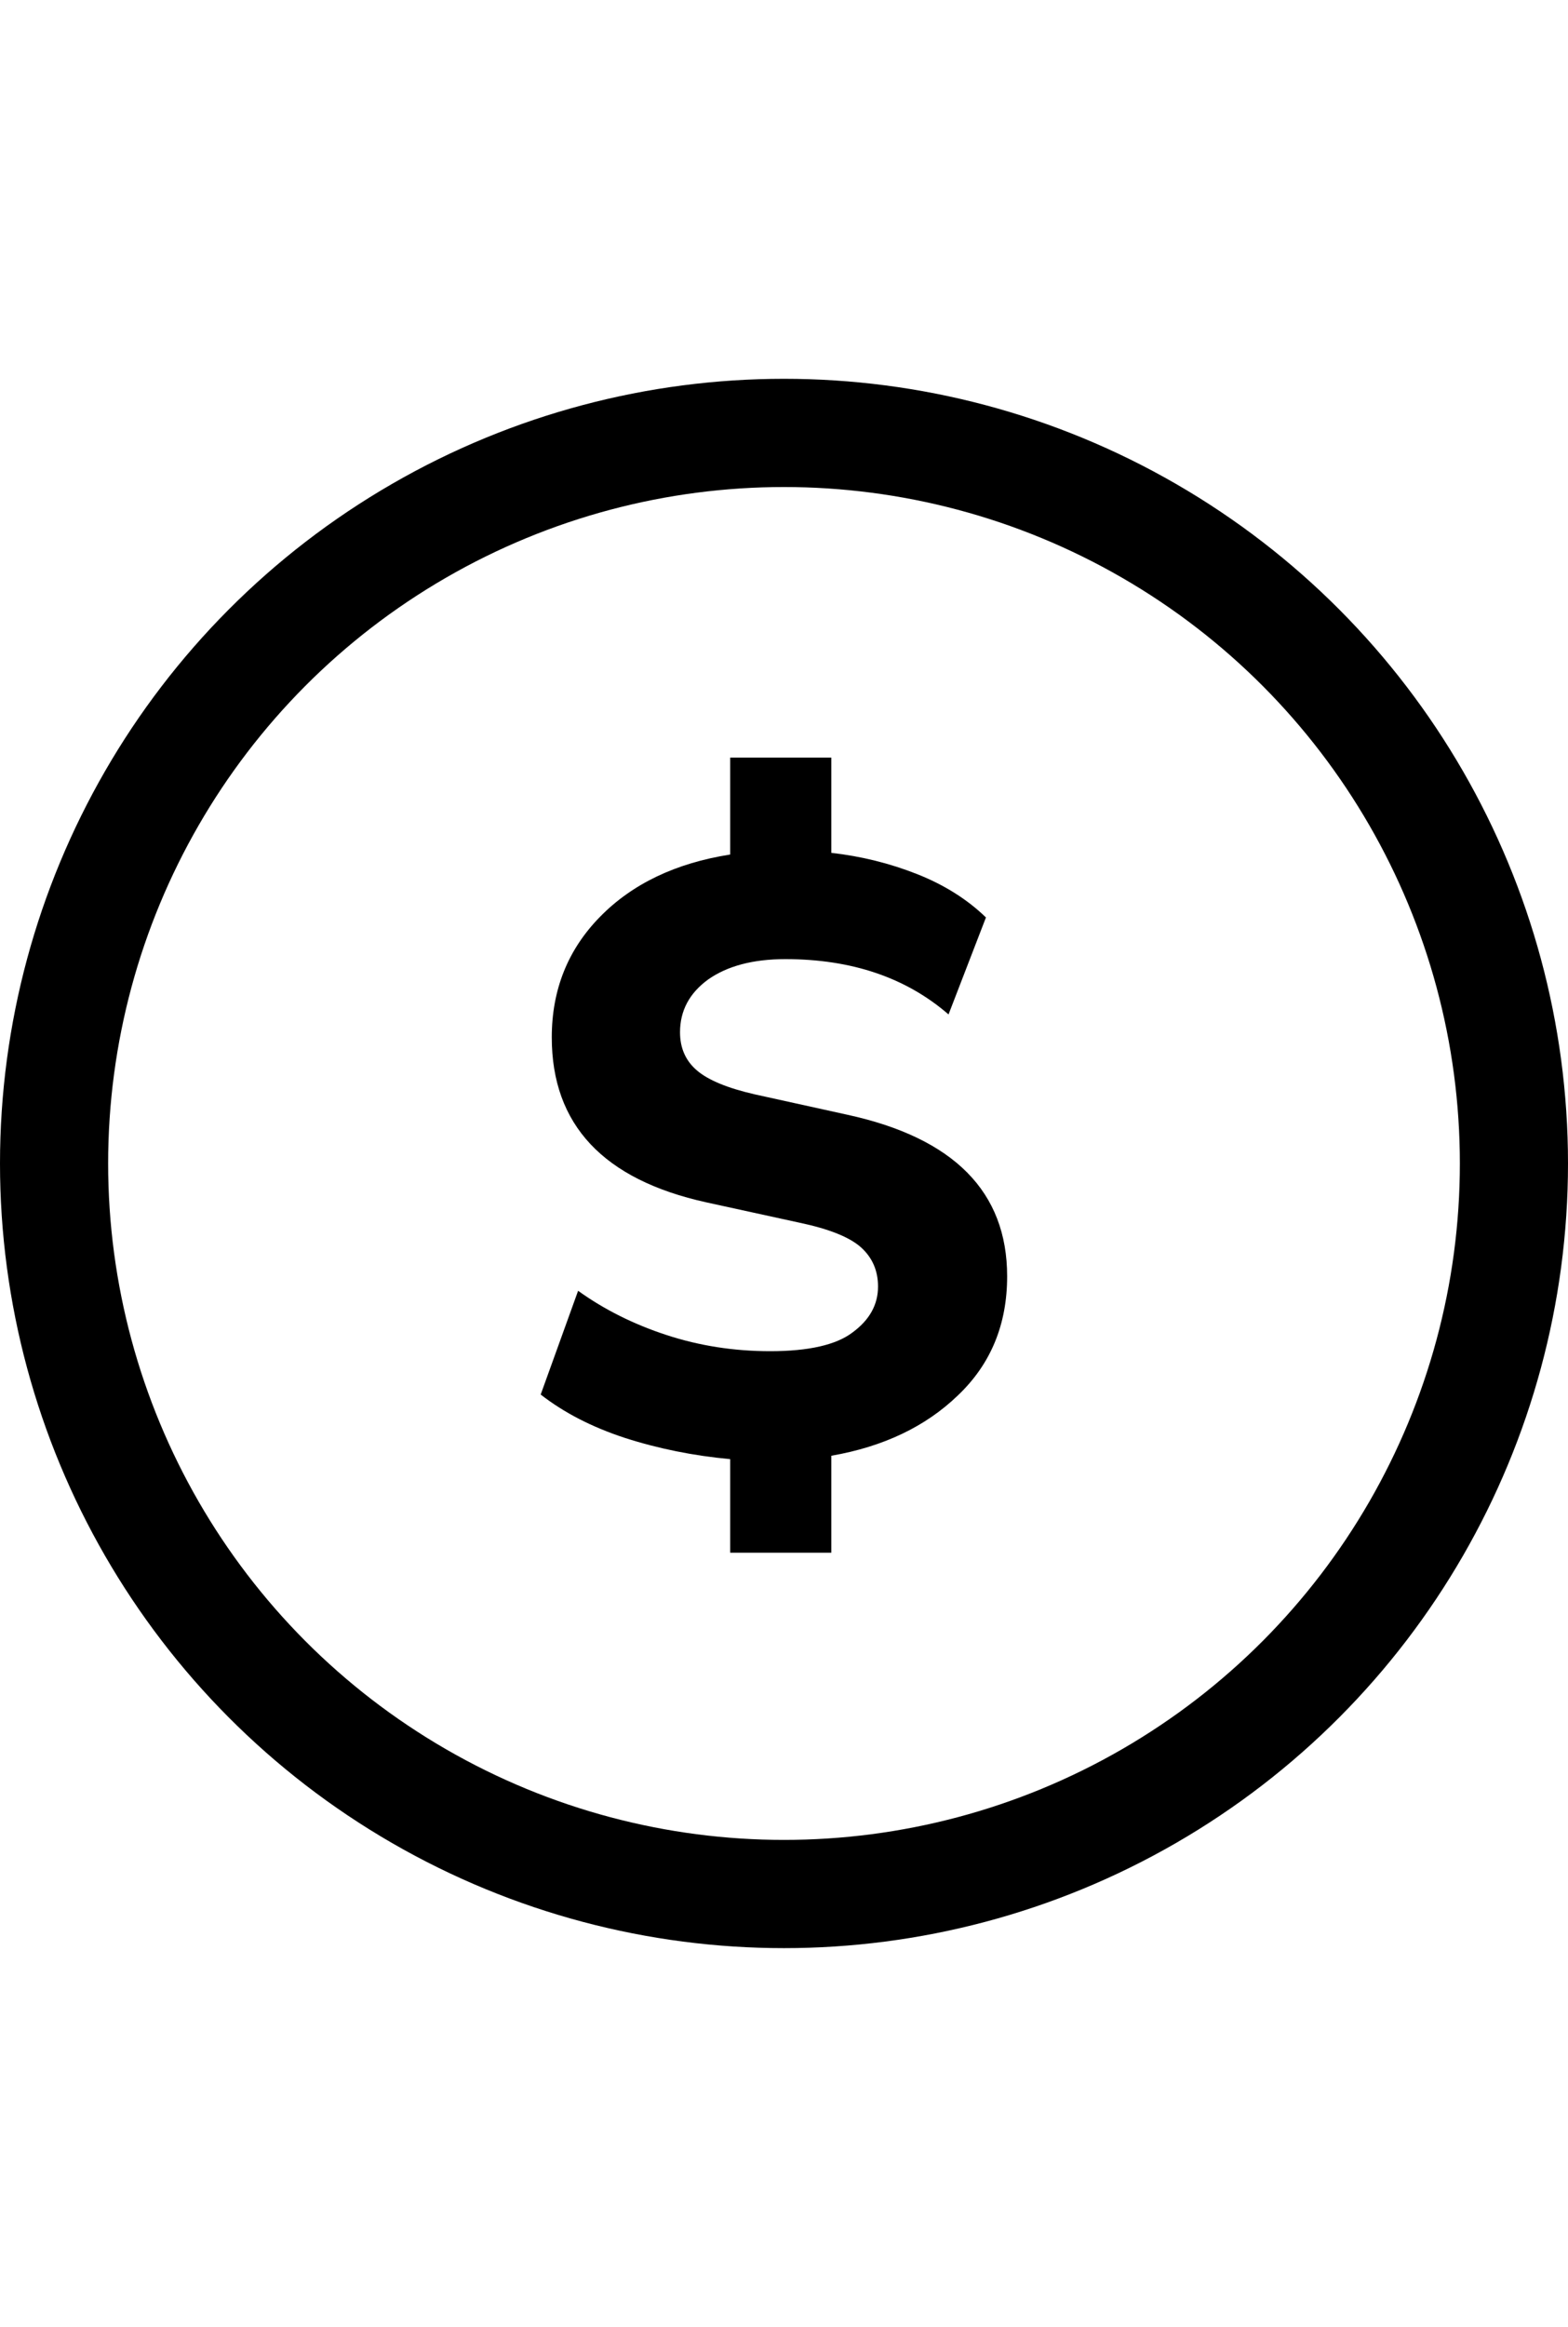
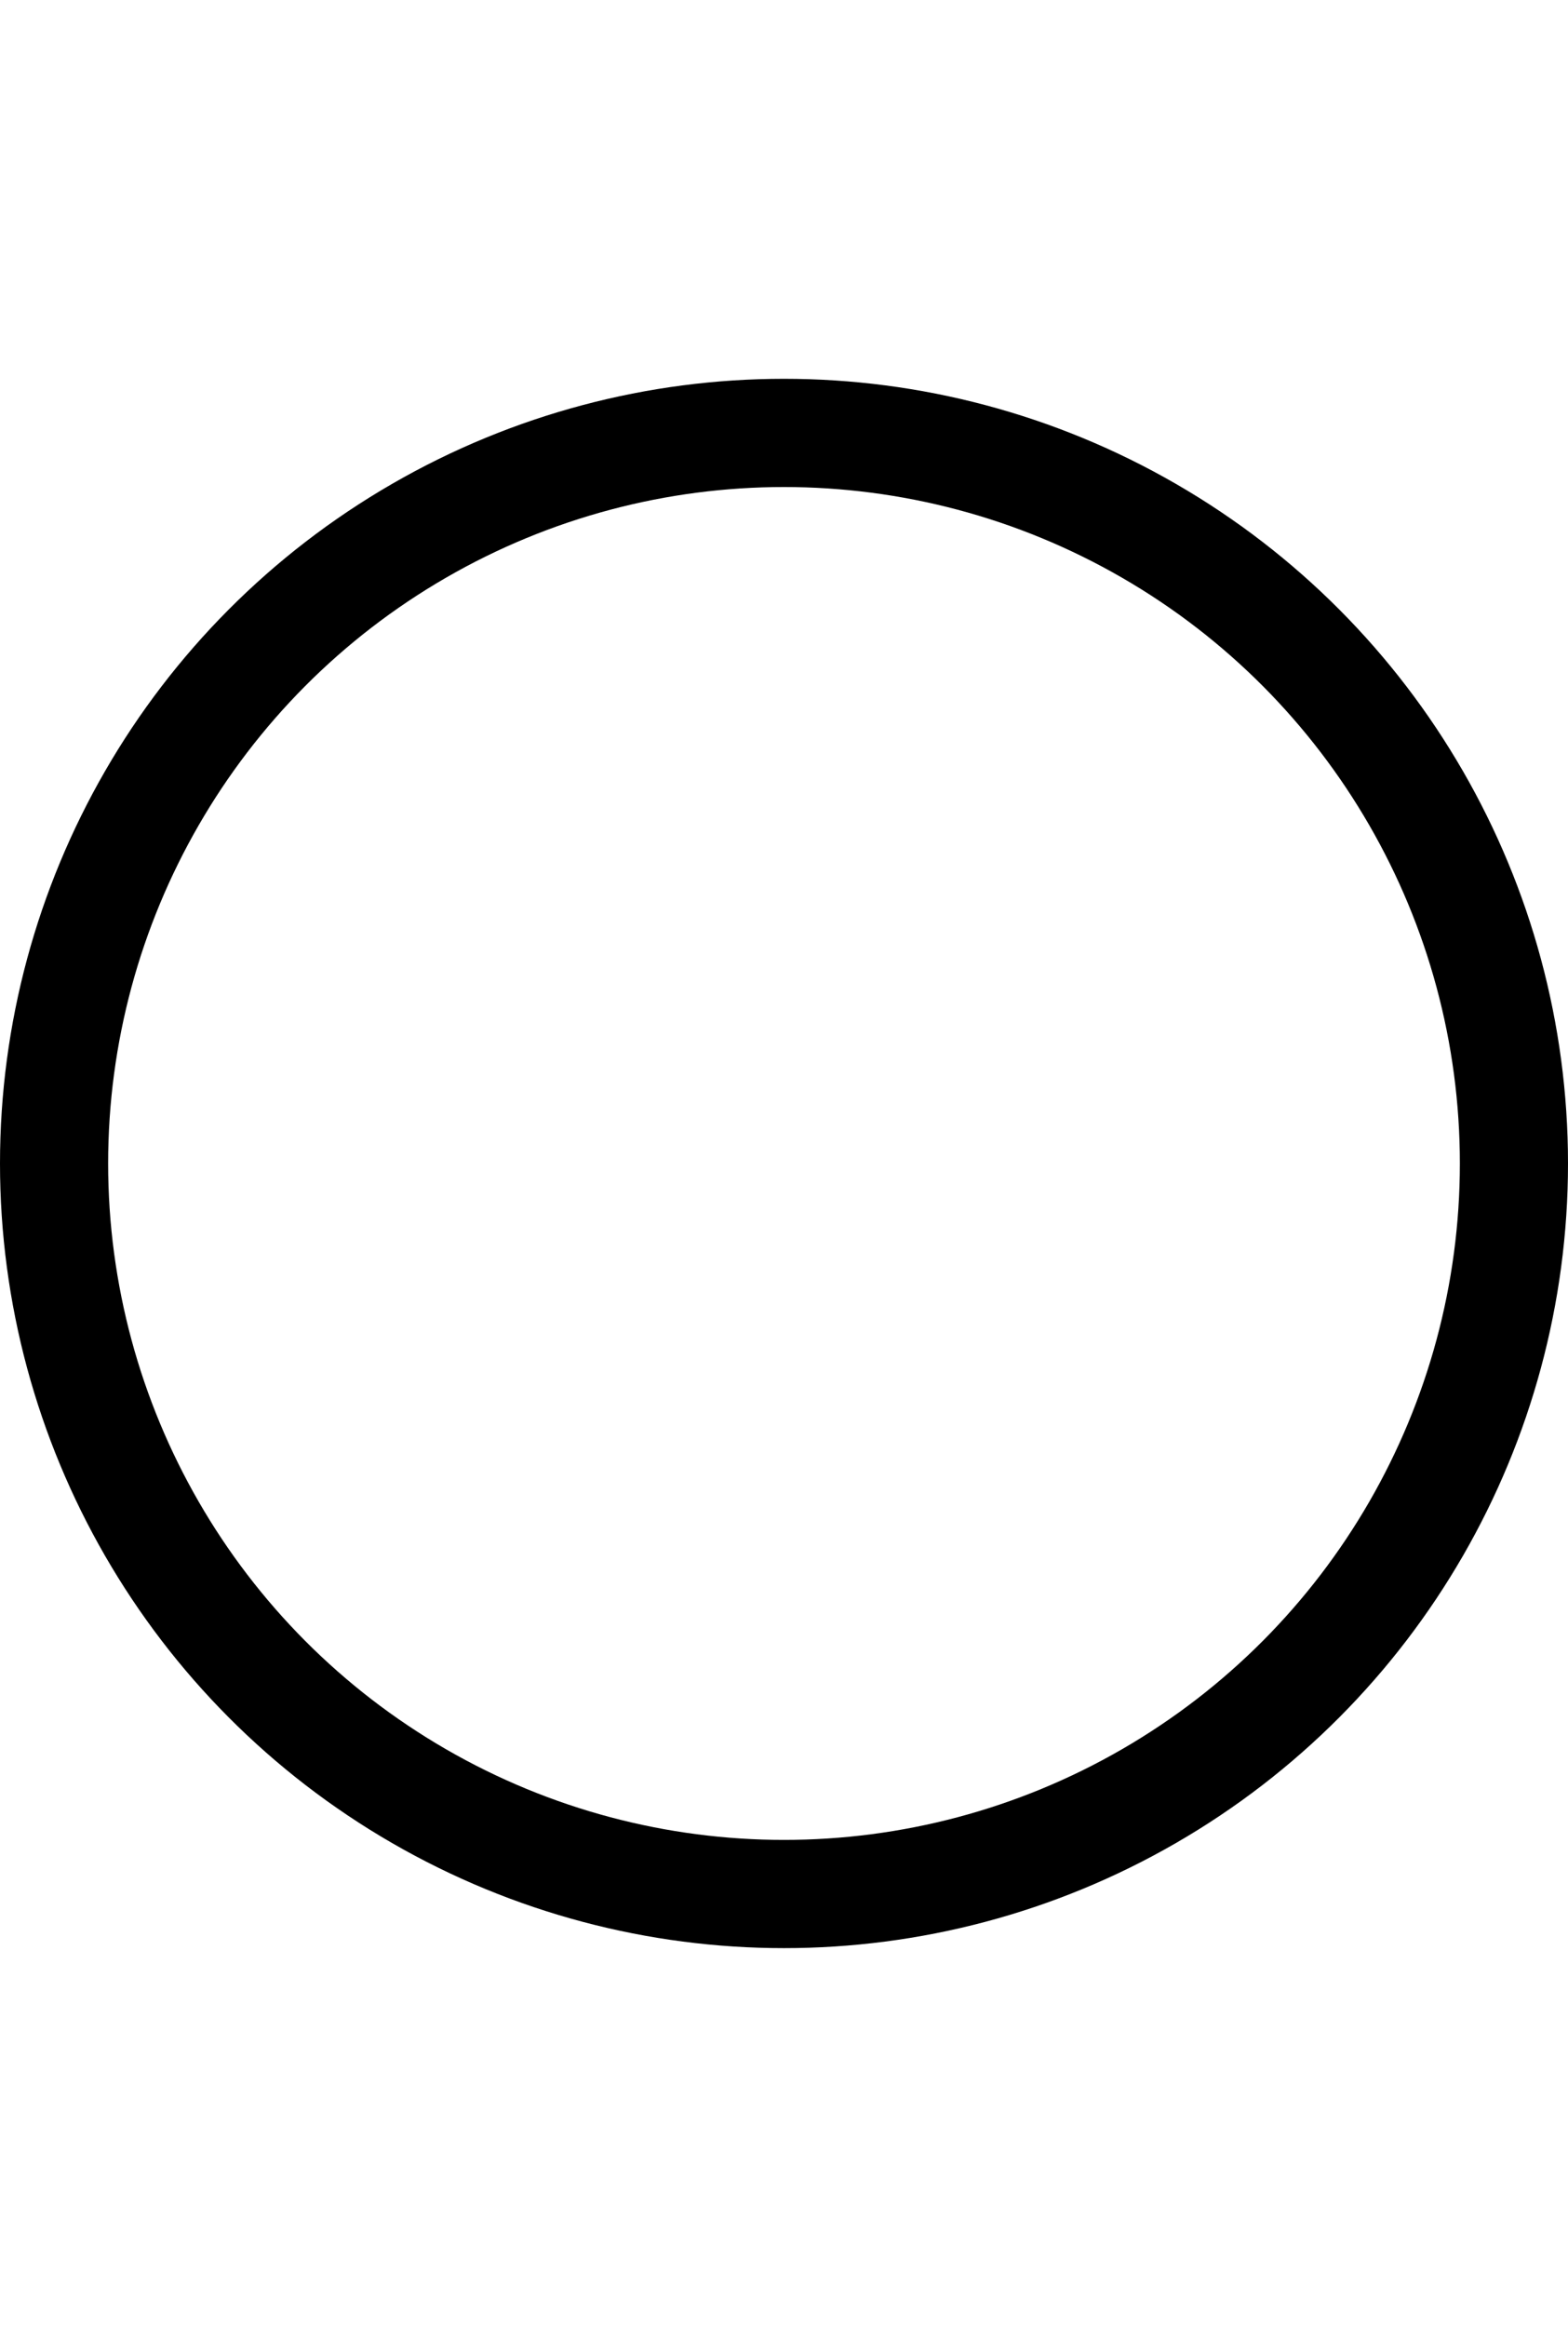
<svg xmlns="http://www.w3.org/2000/svg" width="29" height="43" viewBox="0 0 29 43" fill="none">
-   <path d="M13.505 28.693V26.964C12.824 26.901 12.174 26.77 11.556 26.571C10.948 26.372 10.43 26.105 10 25.77L10.692 23.853C11.174 24.199 11.718 24.471 12.326 24.67C12.934 24.869 13.573 24.969 14.243 24.969C14.956 24.969 15.464 24.853 15.767 24.623C16.082 24.392 16.239 24.11 16.239 23.774C16.239 23.481 16.134 23.24 15.925 23.051C15.715 22.863 15.338 22.711 14.793 22.596L13.065 22.219C11.158 21.799 10.205 20.783 10.205 19.17C10.205 18.29 10.503 17.546 11.1 16.939C11.697 16.331 12.499 15.949 13.505 15.791V14H15.375V15.76C15.93 15.823 16.459 15.954 16.962 16.153C17.465 16.352 17.889 16.619 18.235 16.954L17.543 18.746C16.757 18.065 15.752 17.724 14.526 17.724C13.929 17.724 13.452 17.85 13.096 18.101C12.75 18.353 12.577 18.678 12.577 19.076C12.577 19.369 12.682 19.605 12.892 19.783C13.101 19.961 13.457 20.108 13.96 20.223L15.673 20.6C17.643 21.029 18.627 22.025 18.627 23.586C18.627 24.476 18.324 25.209 17.716 25.786C17.119 26.362 16.338 26.734 15.375 26.901V28.693H13.505Z" fill="black" />
  <circle cx="14.5" cy="21.5" r="13.5" stroke="black" stroke-width="2" />
</svg>